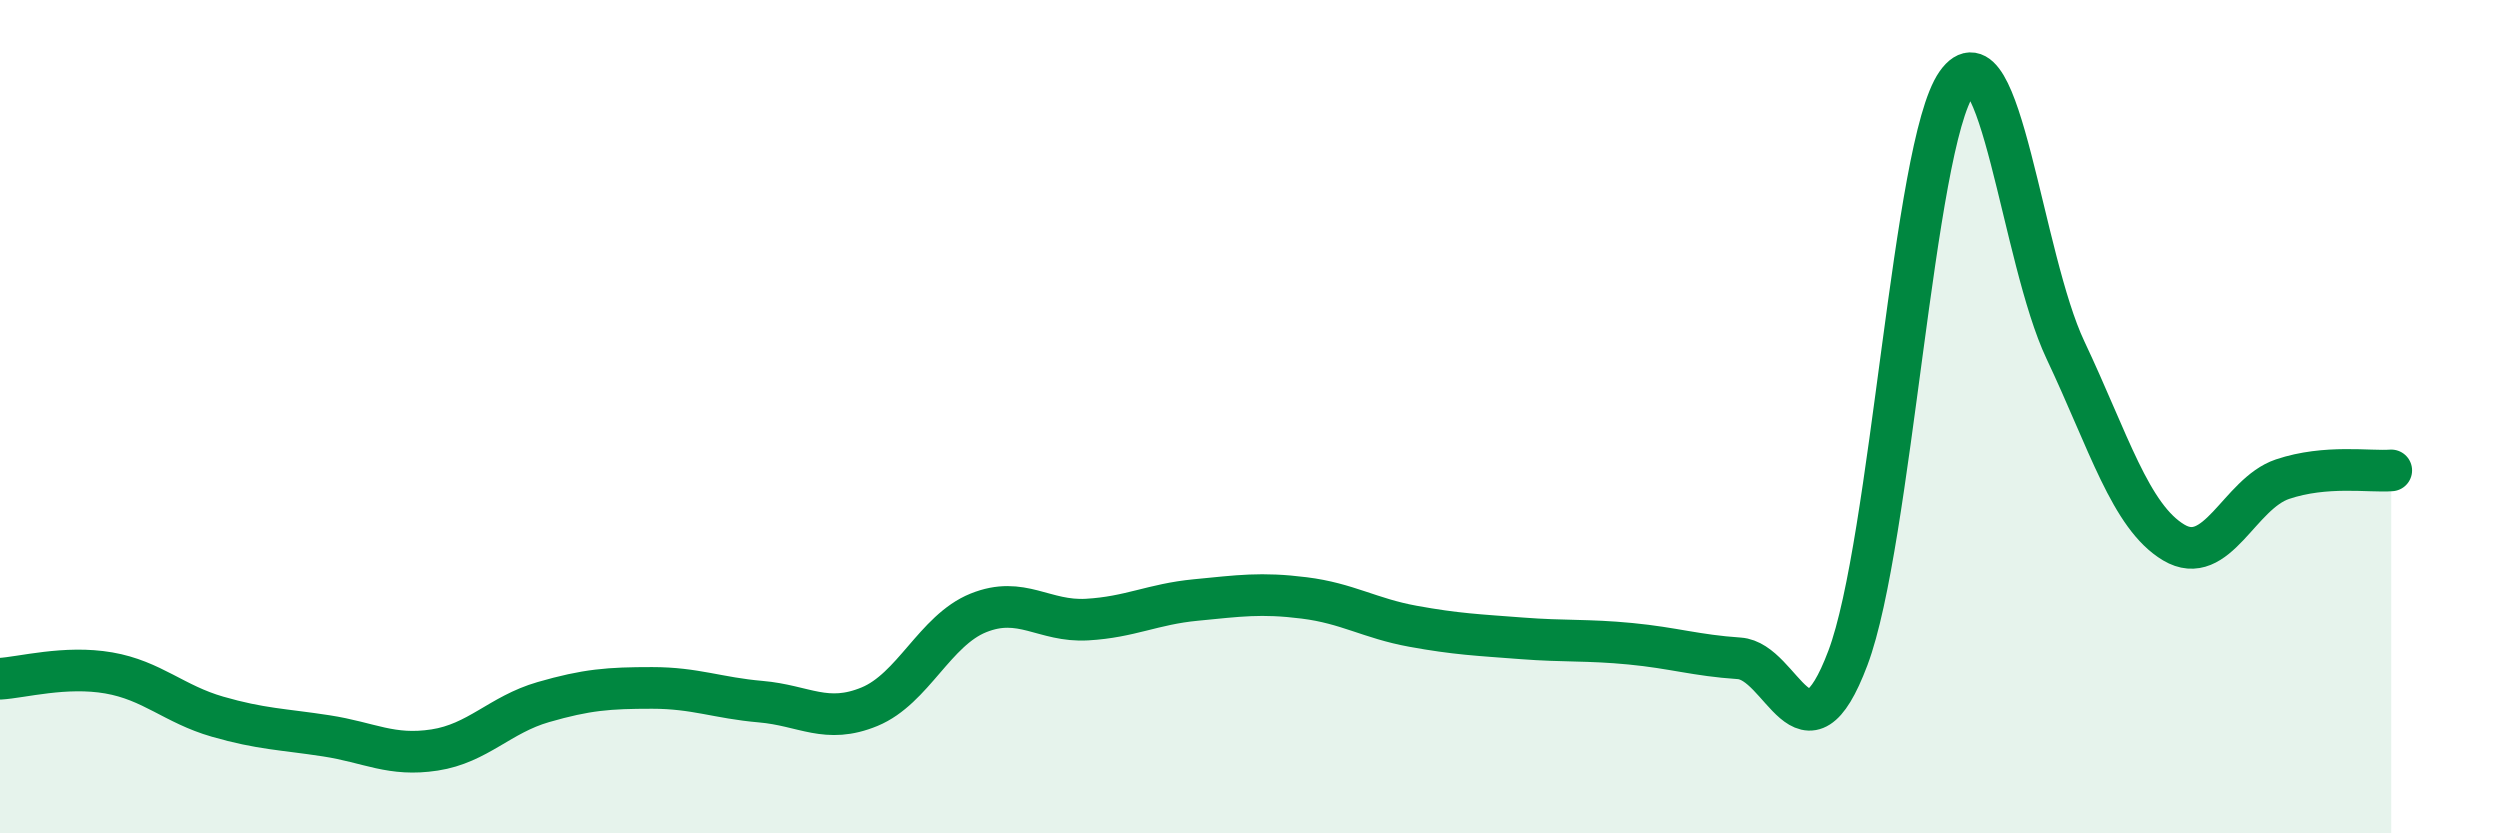
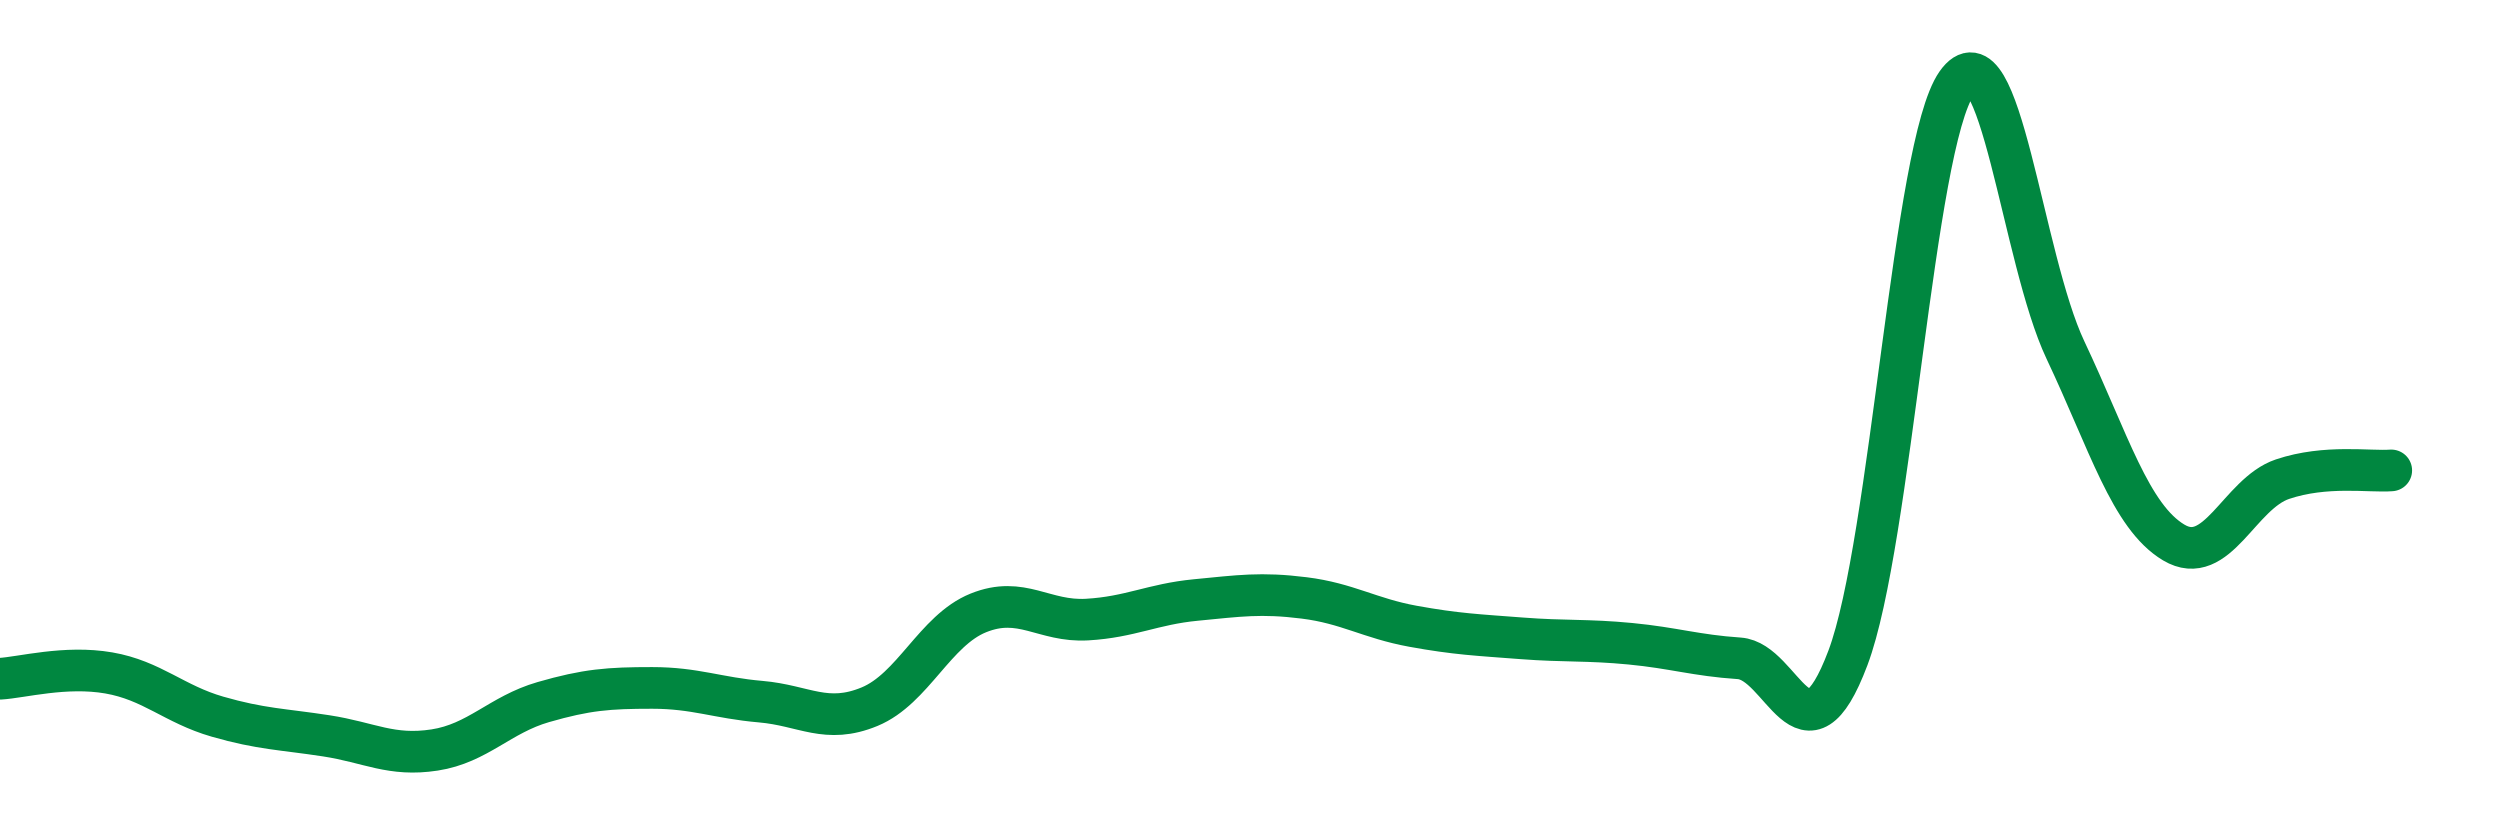
<svg xmlns="http://www.w3.org/2000/svg" width="60" height="20" viewBox="0 0 60 20">
-   <path d="M 0,16.29 C 0.52,16.26 1.57,15.97 2.61,16.15 C 3.65,16.33 4.18,16.9 5.22,17.2 C 6.26,17.5 6.79,17.5 7.83,17.66 C 8.87,17.82 9.39,18.16 10.43,18 C 11.47,17.84 12,17.15 13.04,16.85 C 14.08,16.55 14.61,16.51 15.65,16.51 C 16.69,16.51 17.22,16.75 18.26,16.84 C 19.3,16.93 19.83,17.39 20.87,16.96 C 21.91,16.53 22.44,15.13 23.48,14.71 C 24.52,14.29 25.05,14.93 26.09,14.87 C 27.13,14.81 27.66,14.5 28.7,14.4 C 29.74,14.3 30.26,14.22 31.3,14.35 C 32.34,14.48 32.87,14.84 33.91,15.03 C 34.95,15.22 35.48,15.24 36.52,15.32 C 37.56,15.4 38.09,15.35 39.13,15.45 C 40.17,15.55 40.7,15.73 41.74,15.8 C 42.78,15.87 43.31,18.55 44.35,15.79 C 45.39,13.03 45.92,3.48 46.96,2 C 48,0.52 48.53,6.2 49.57,8.4 C 50.61,10.6 51.13,12.4 52.17,13.02 C 53.21,13.64 53.74,11.85 54.78,11.5 C 55.82,11.15 56.87,11.33 57.39,11.29L57.39 20L0 20Z" fill="#008740" opacity="0.1" stroke-linecap="round" stroke-linejoin="round" />
  <path d="M 0,16.29 C 0.52,16.26 1.57,15.97 2.61,16.15 C 3.65,16.33 4.18,16.9 5.22,17.2 C 6.26,17.5 6.79,17.5 7.83,17.66 C 8.87,17.82 9.39,18.16 10.43,18 C 11.47,17.84 12,17.15 13.04,16.85 C 14.08,16.55 14.61,16.51 15.65,16.51 C 16.69,16.51 17.22,16.75 18.26,16.84 C 19.3,16.93 19.83,17.39 20.87,16.96 C 21.91,16.53 22.44,15.13 23.48,14.71 C 24.52,14.29 25.05,14.93 26.09,14.87 C 27.13,14.81 27.66,14.5 28.7,14.4 C 29.74,14.3 30.26,14.22 31.3,14.35 C 32.34,14.48 32.87,14.84 33.91,15.03 C 34.95,15.22 35.48,15.24 36.52,15.32 C 37.56,15.4 38.09,15.35 39.13,15.45 C 40.17,15.55 40.7,15.73 41.74,15.8 C 42.78,15.87 43.31,18.55 44.35,15.79 C 45.39,13.03 45.92,3.48 46.96,2 C 48,0.52 48.53,6.2 49.57,8.4 C 50.61,10.6 51.13,12.4 52.17,13.02 C 53.21,13.64 53.74,11.85 54.78,11.5 C 55.82,11.15 56.87,11.33 57.39,11.29" stroke="#008740" stroke-width="1" fill="none" stroke-linecap="round" stroke-linejoin="round" />
</svg>